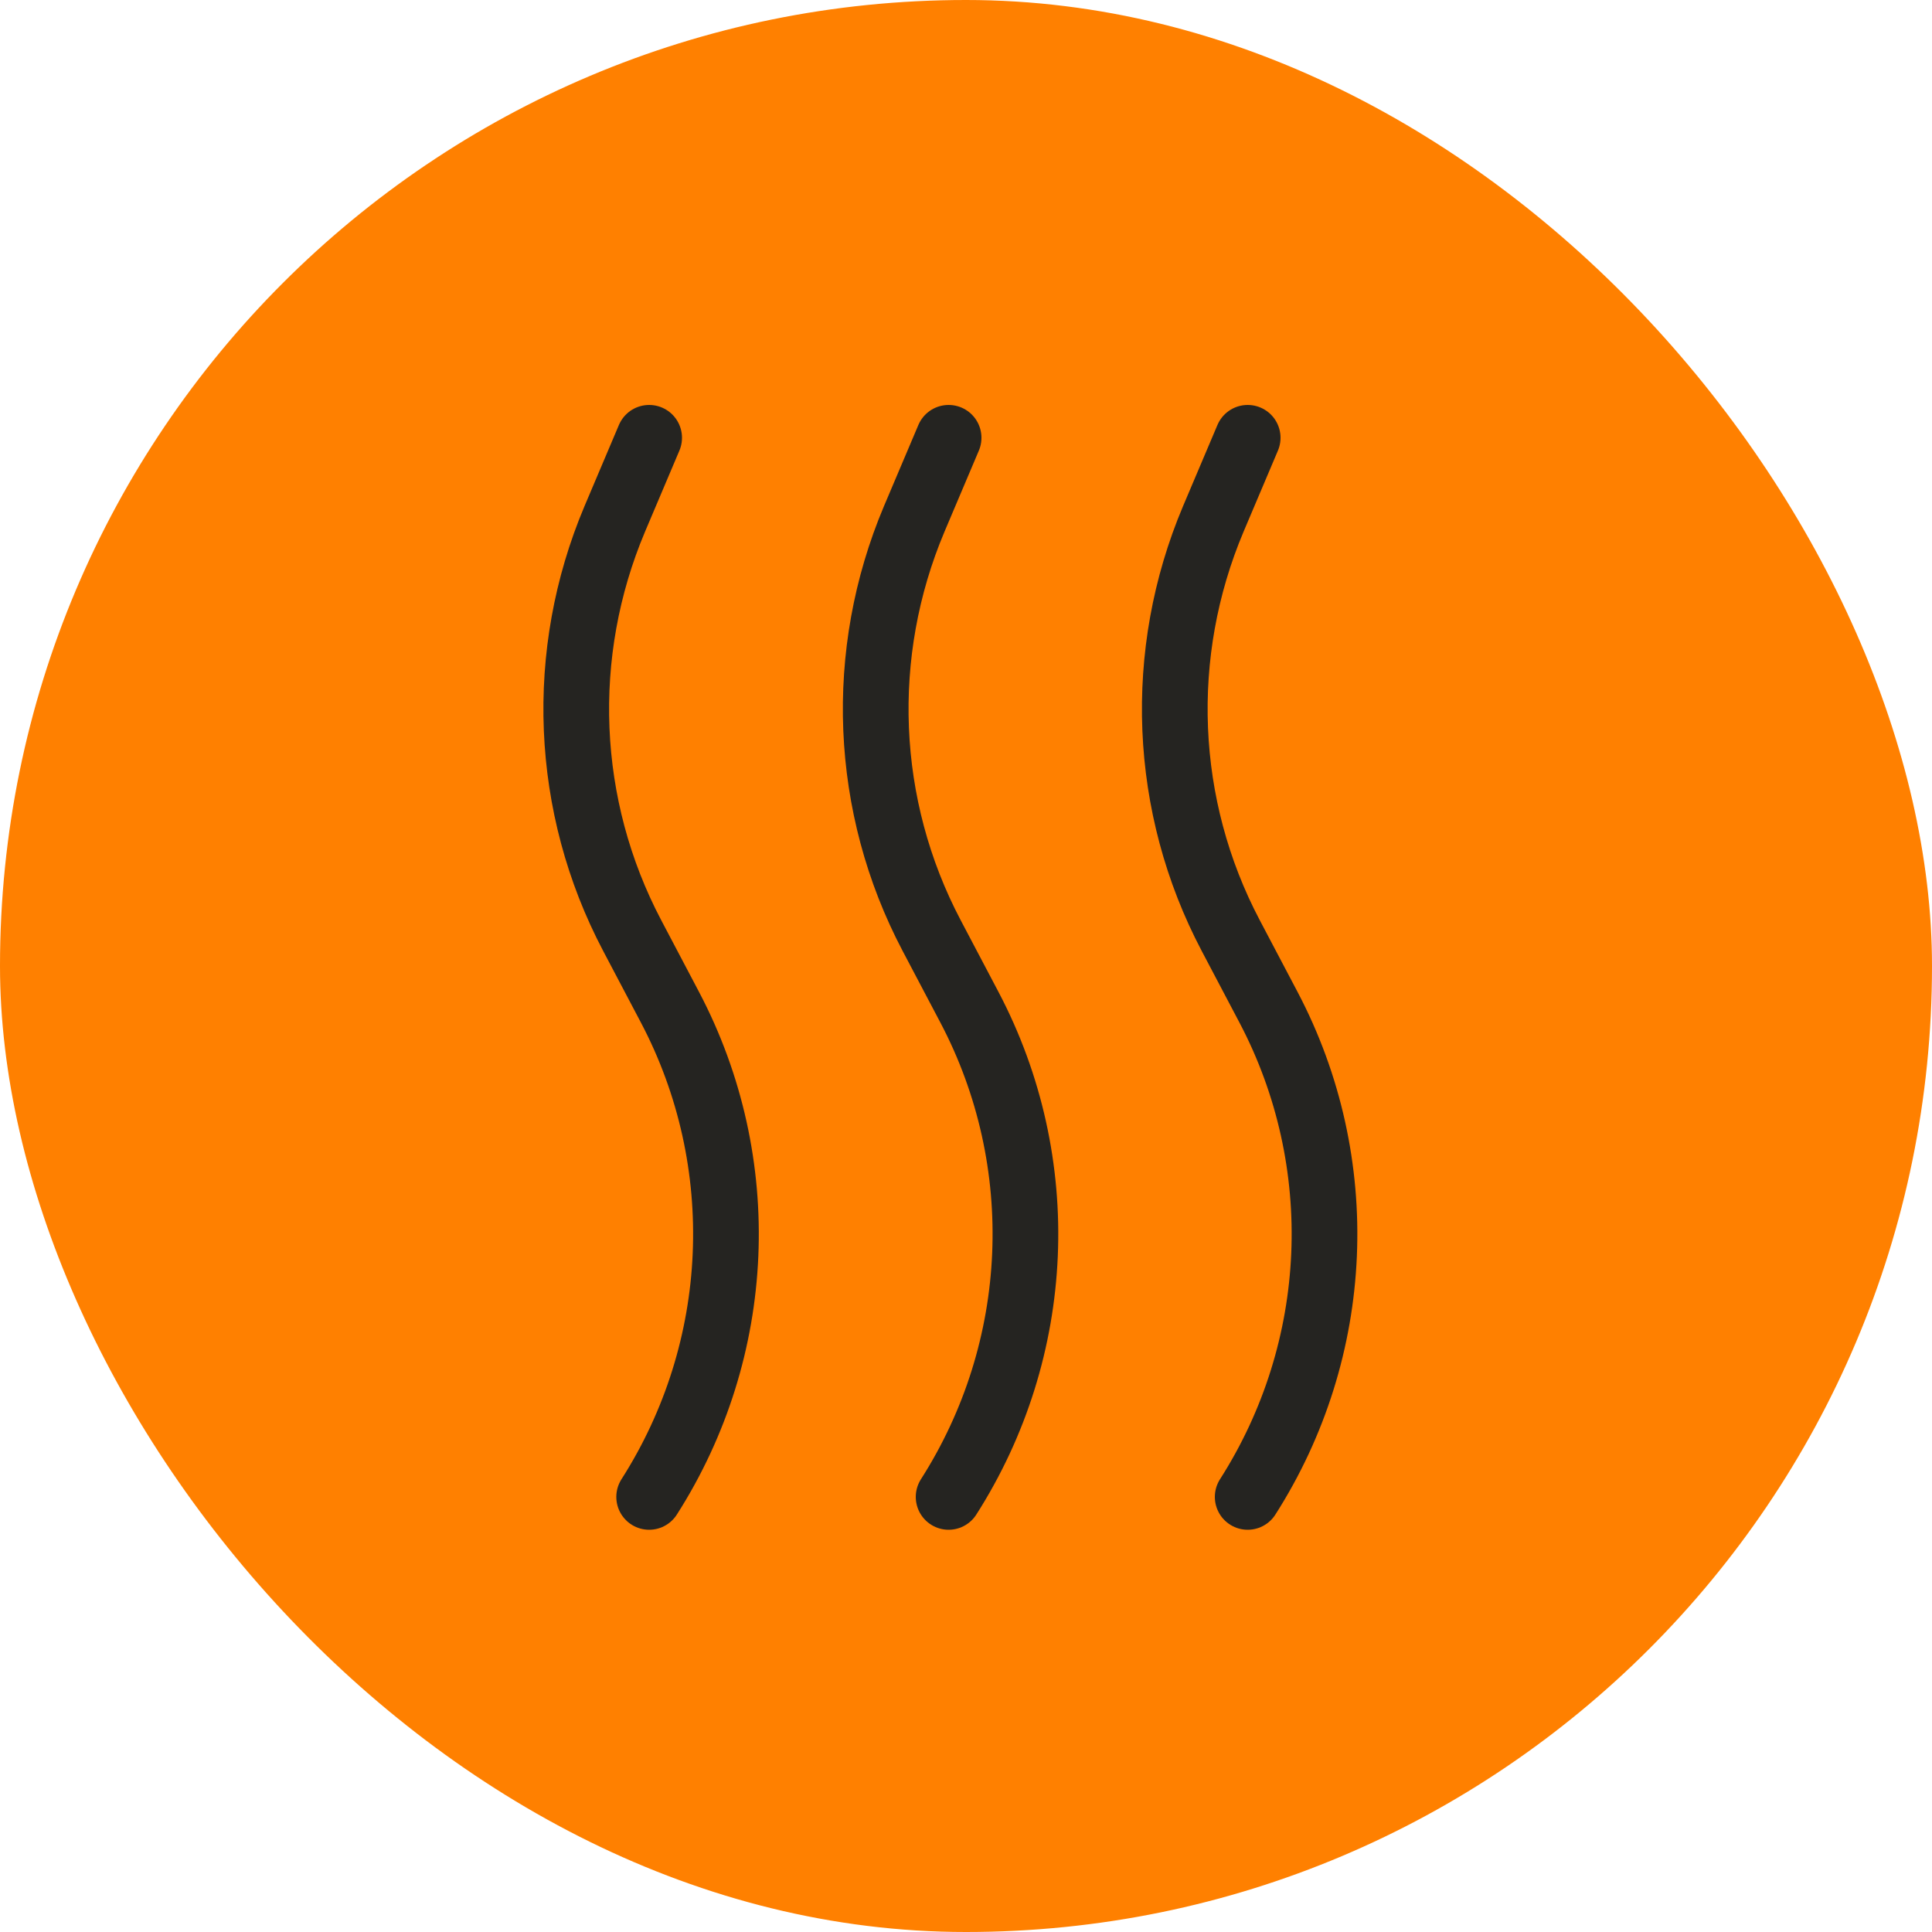
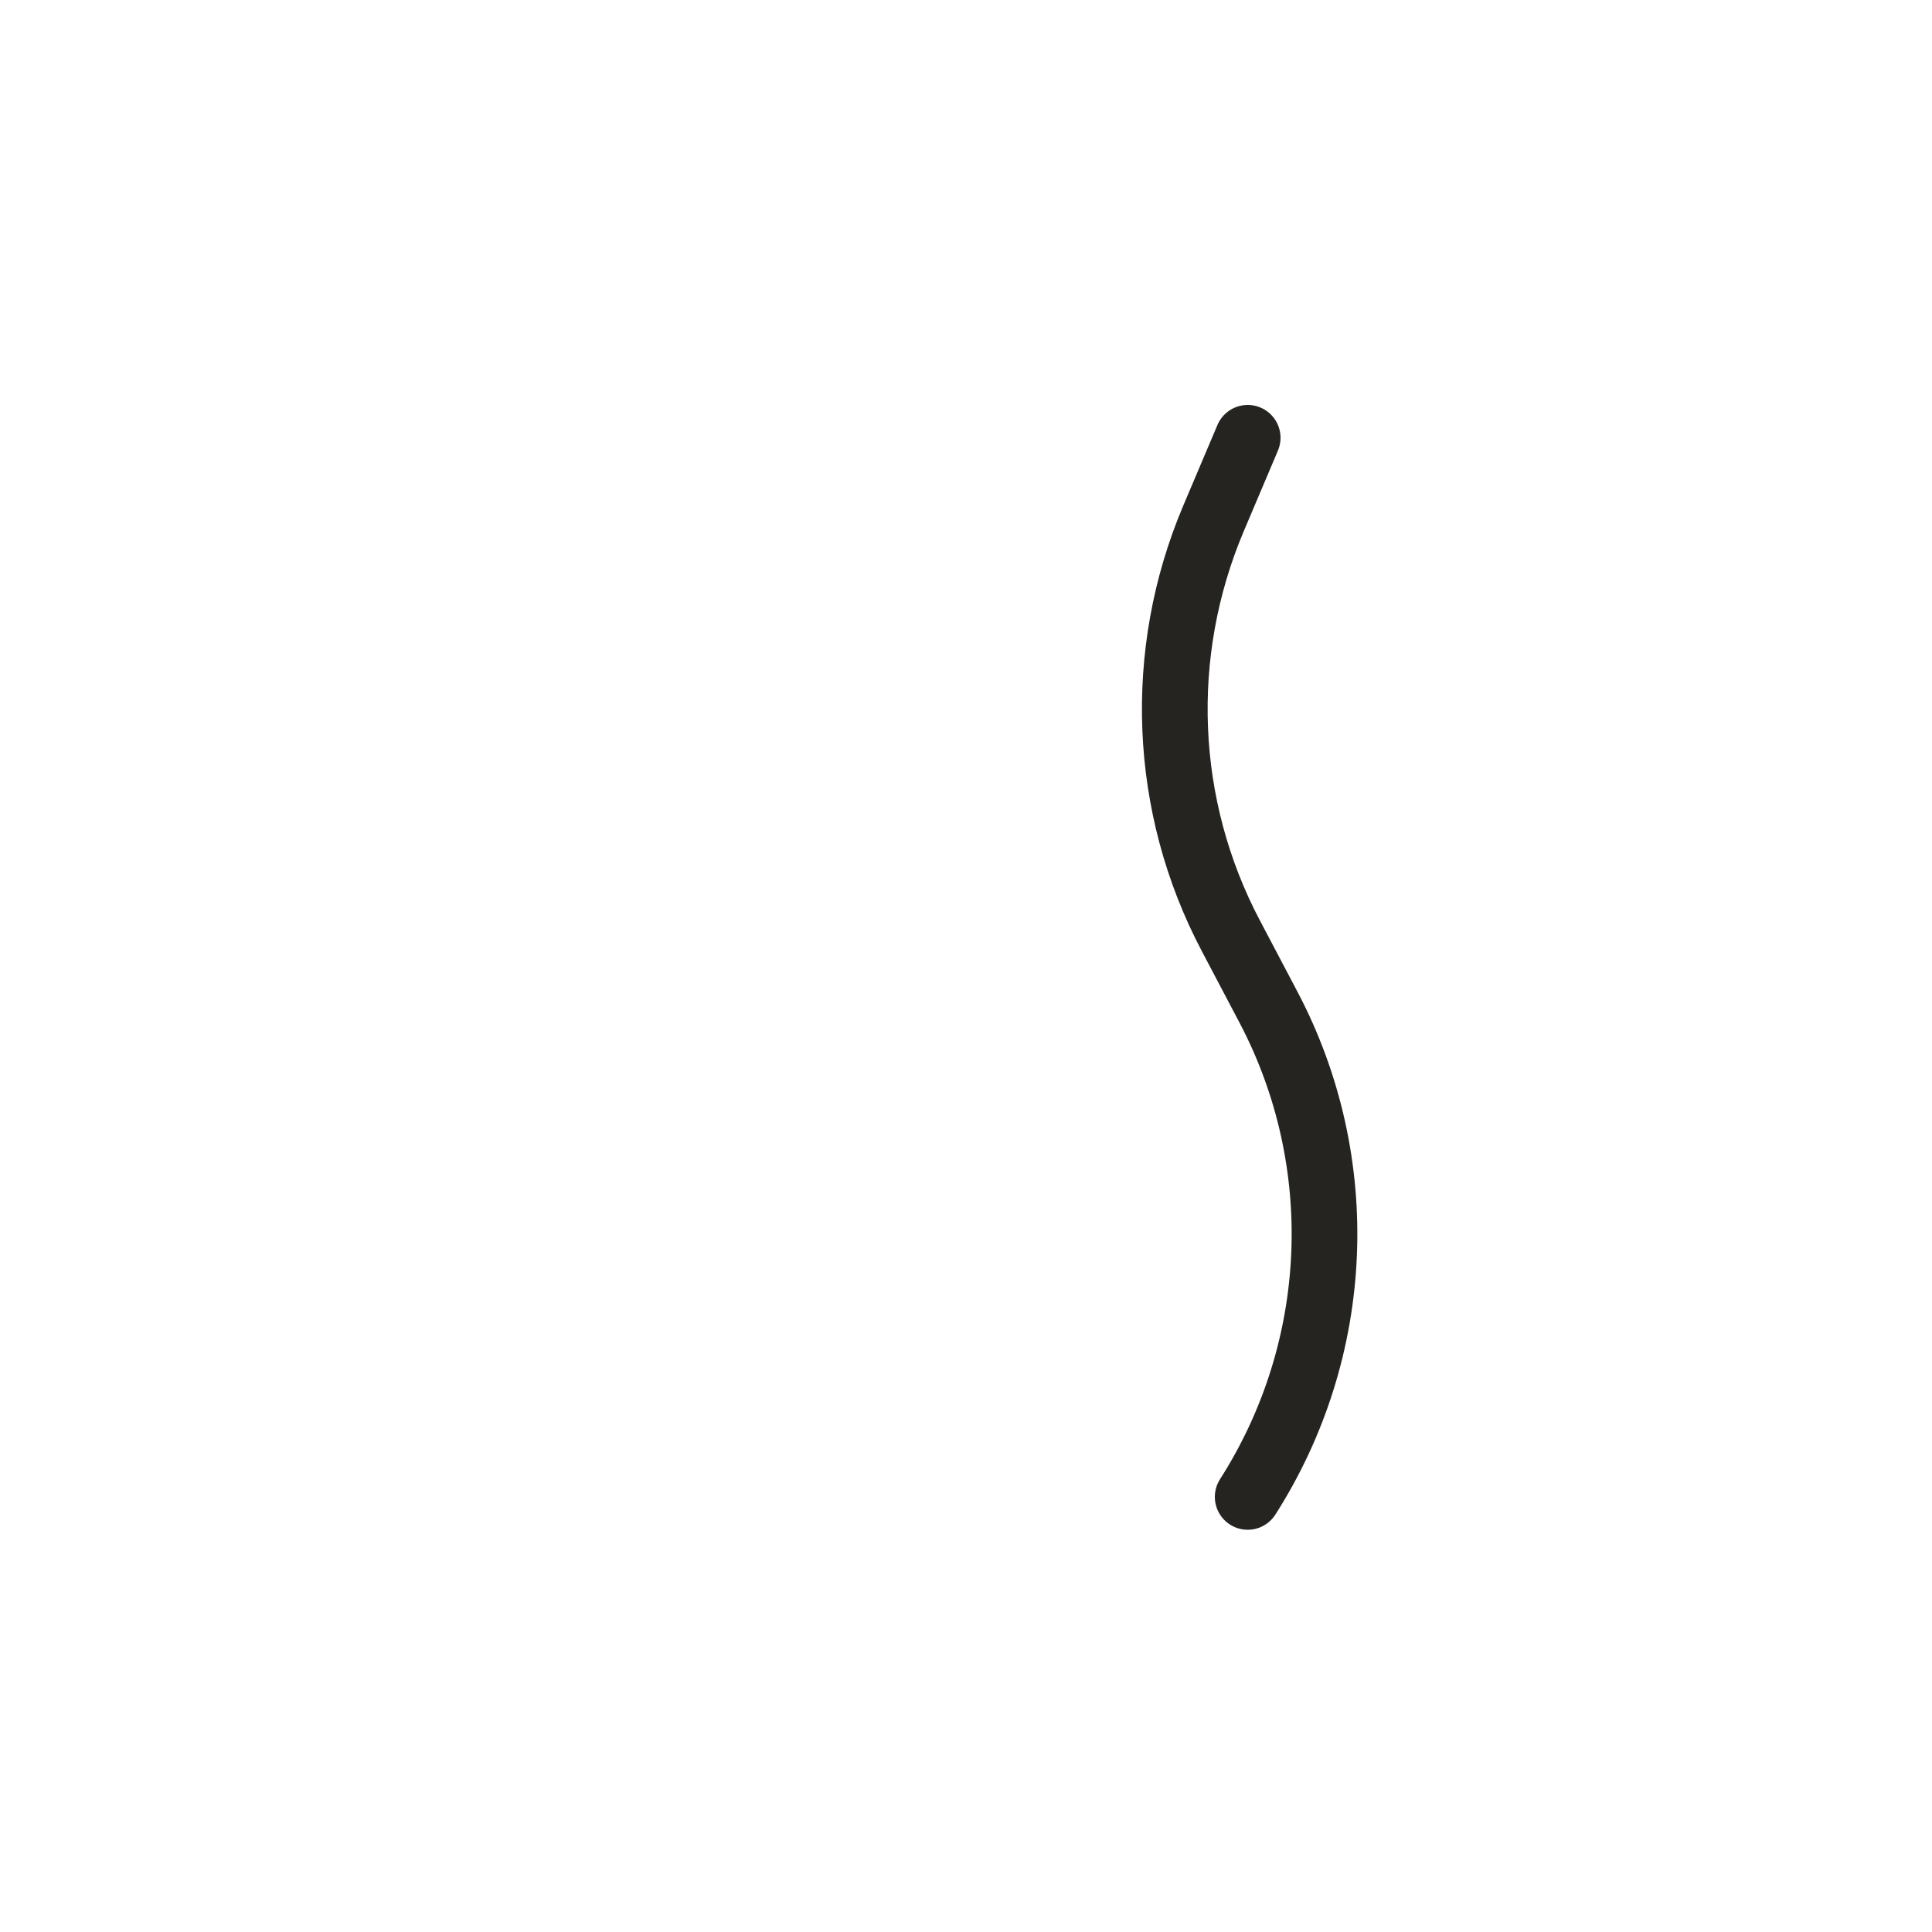
<svg xmlns="http://www.w3.org/2000/svg" viewBox="0 0 50 50">
  <defs>
    <style>.cls-1{fill:none;stroke:#252421;stroke-linecap:round;stroke-linejoin:round;stroke-width:1.7px;}.cls-2{fill:#ff8000;}</style>
  </defs>
  <g id="Calque_1">
-     <rect class="cls-2" x="0" y="0" width="50" height="50" rx="25" ry="25" />
-   </g>
+     </g>
  <g id="Calque_2">
-     <path class="cls-1" d="M16.8,11.33l-.89,2.1c-1.47,3.48-1.31,7.44.45,10.78l.98,1.86c2.11,4.01,1.9,8.85-.54,12.67h0" />
-     <path class="cls-1" d="M24.55,11.33l-.89,2.1c-1.47,3.48-1.31,7.44.45,10.78l.98,1.86c2.11,4.01,1.9,8.85-.54,12.67h0" />
    <path class="cls-1" d="M32.29,11.33l-.89,2.1c-1.47,3.48-1.31,7.44.45,10.78l.98,1.86c2.11,4.01,1.9,8.85-.54,12.67h0" />
  </g>
</svg>